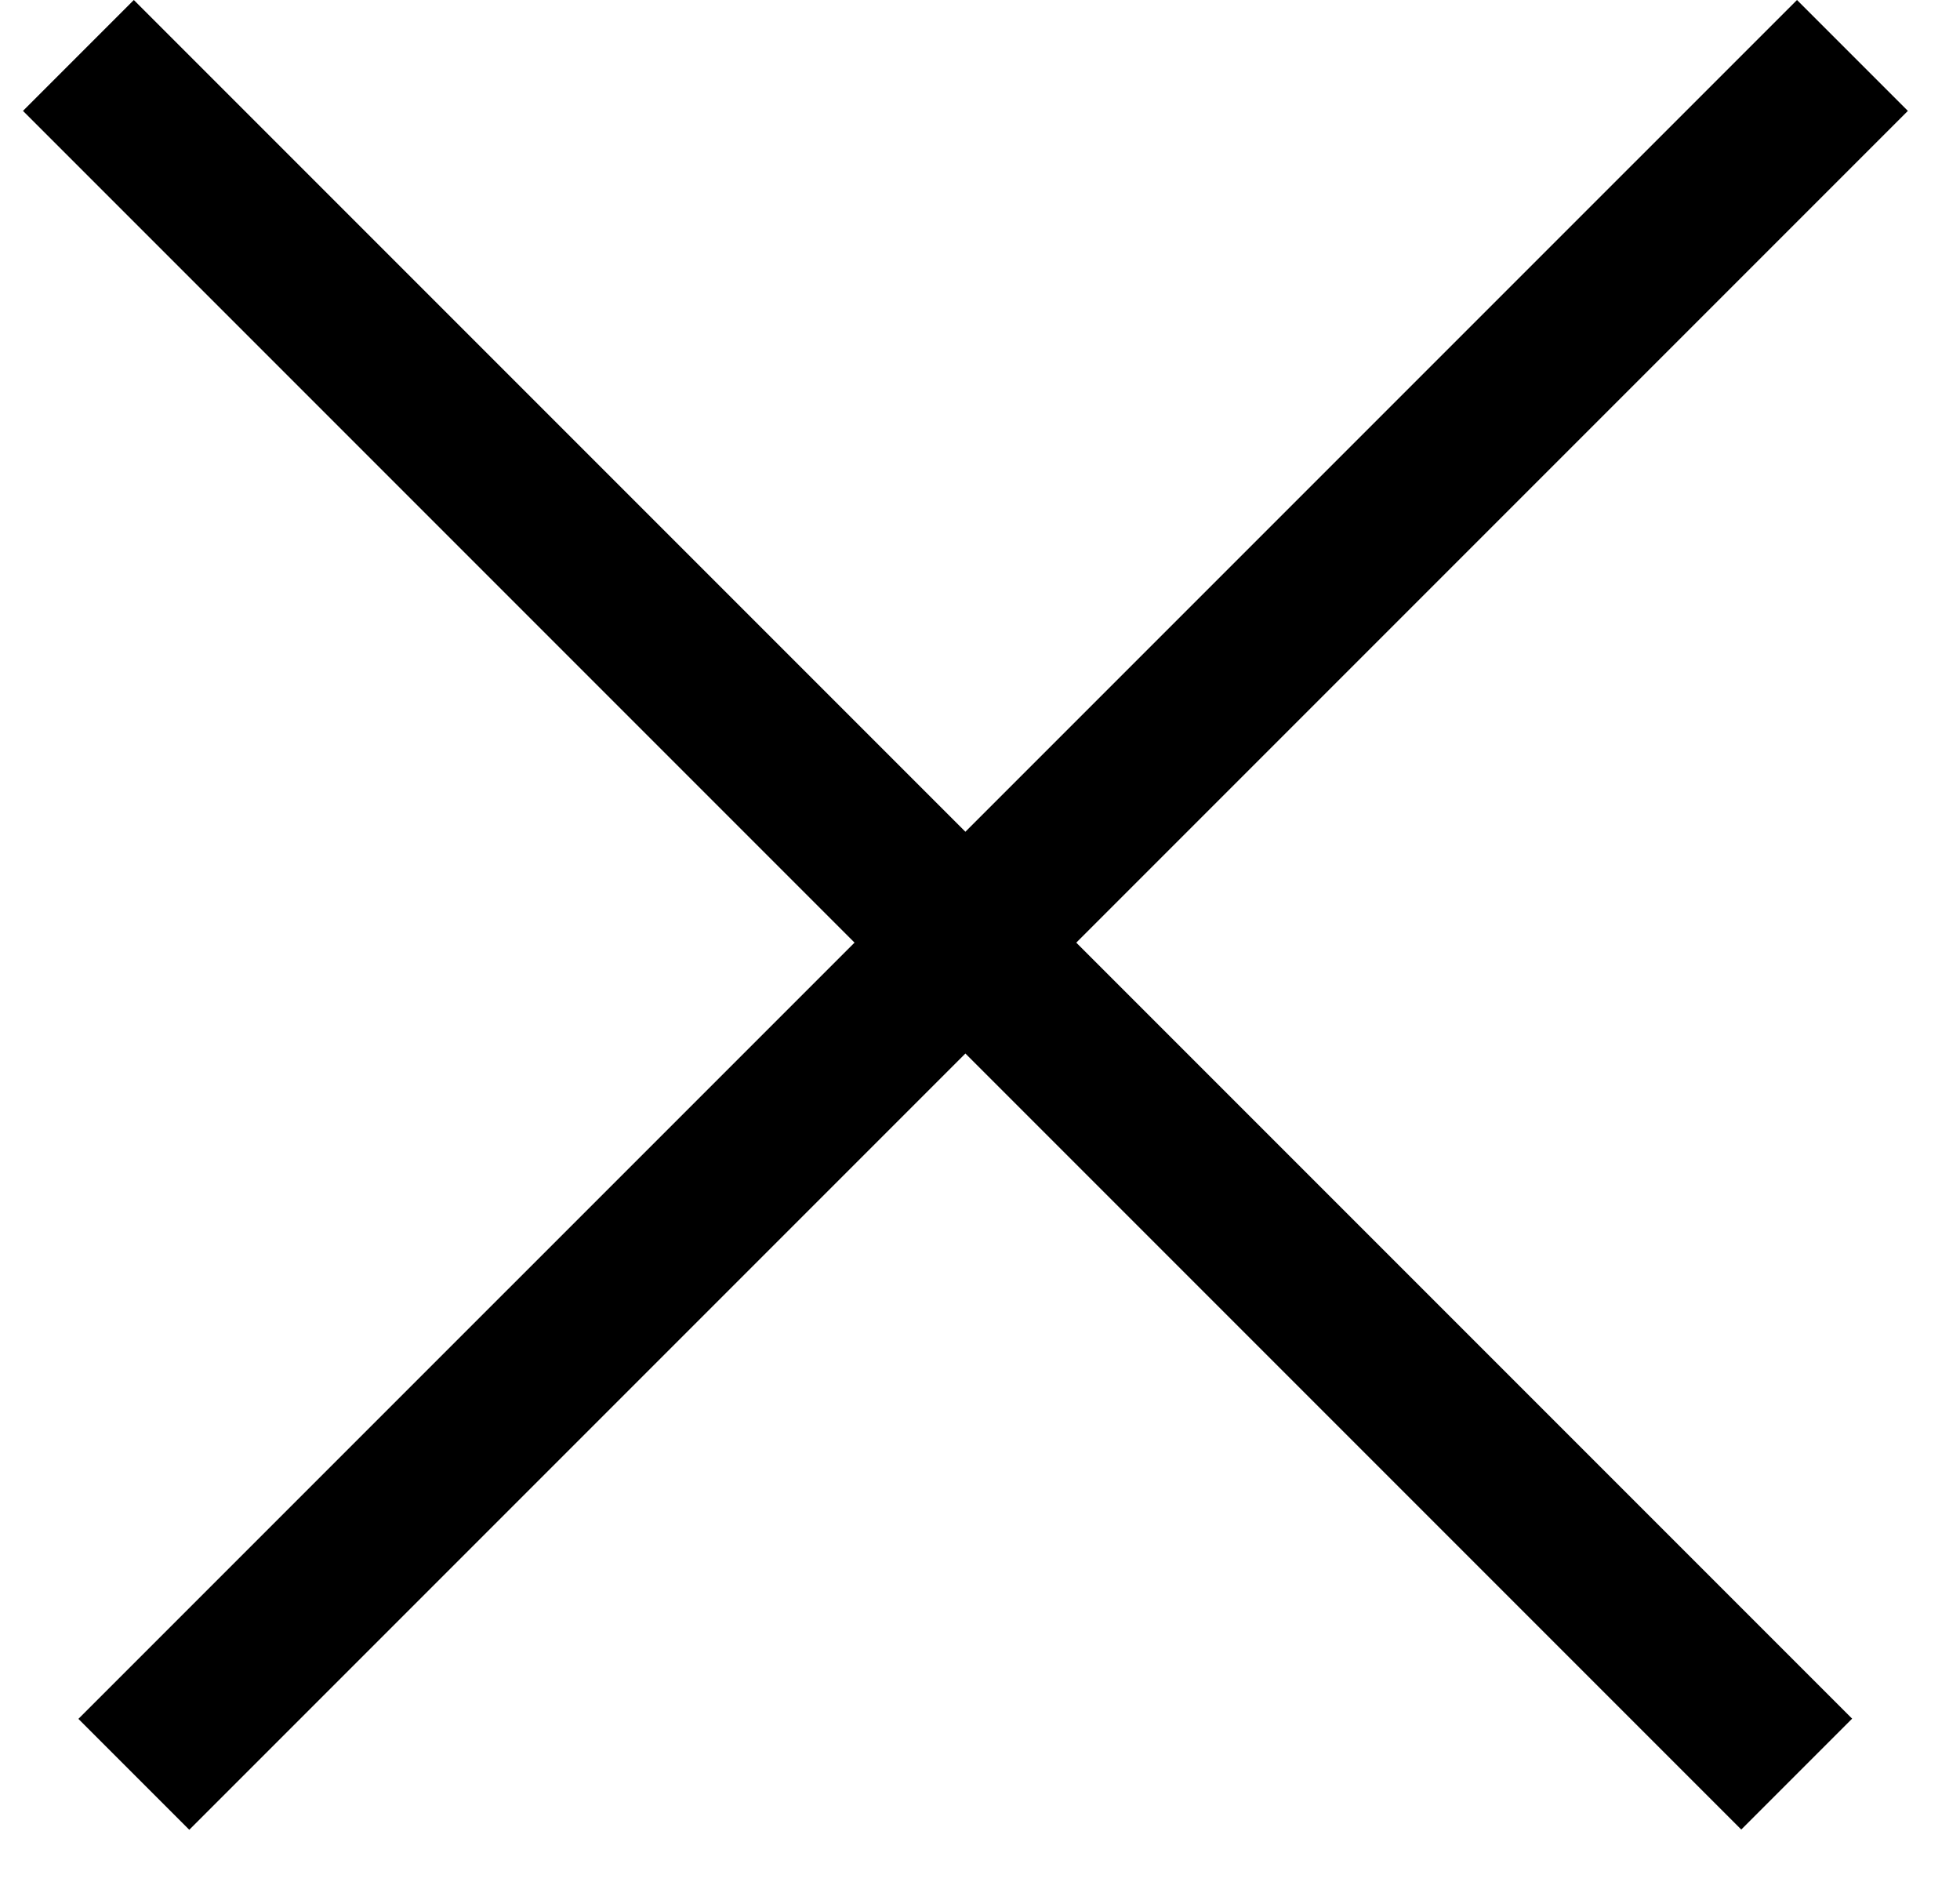
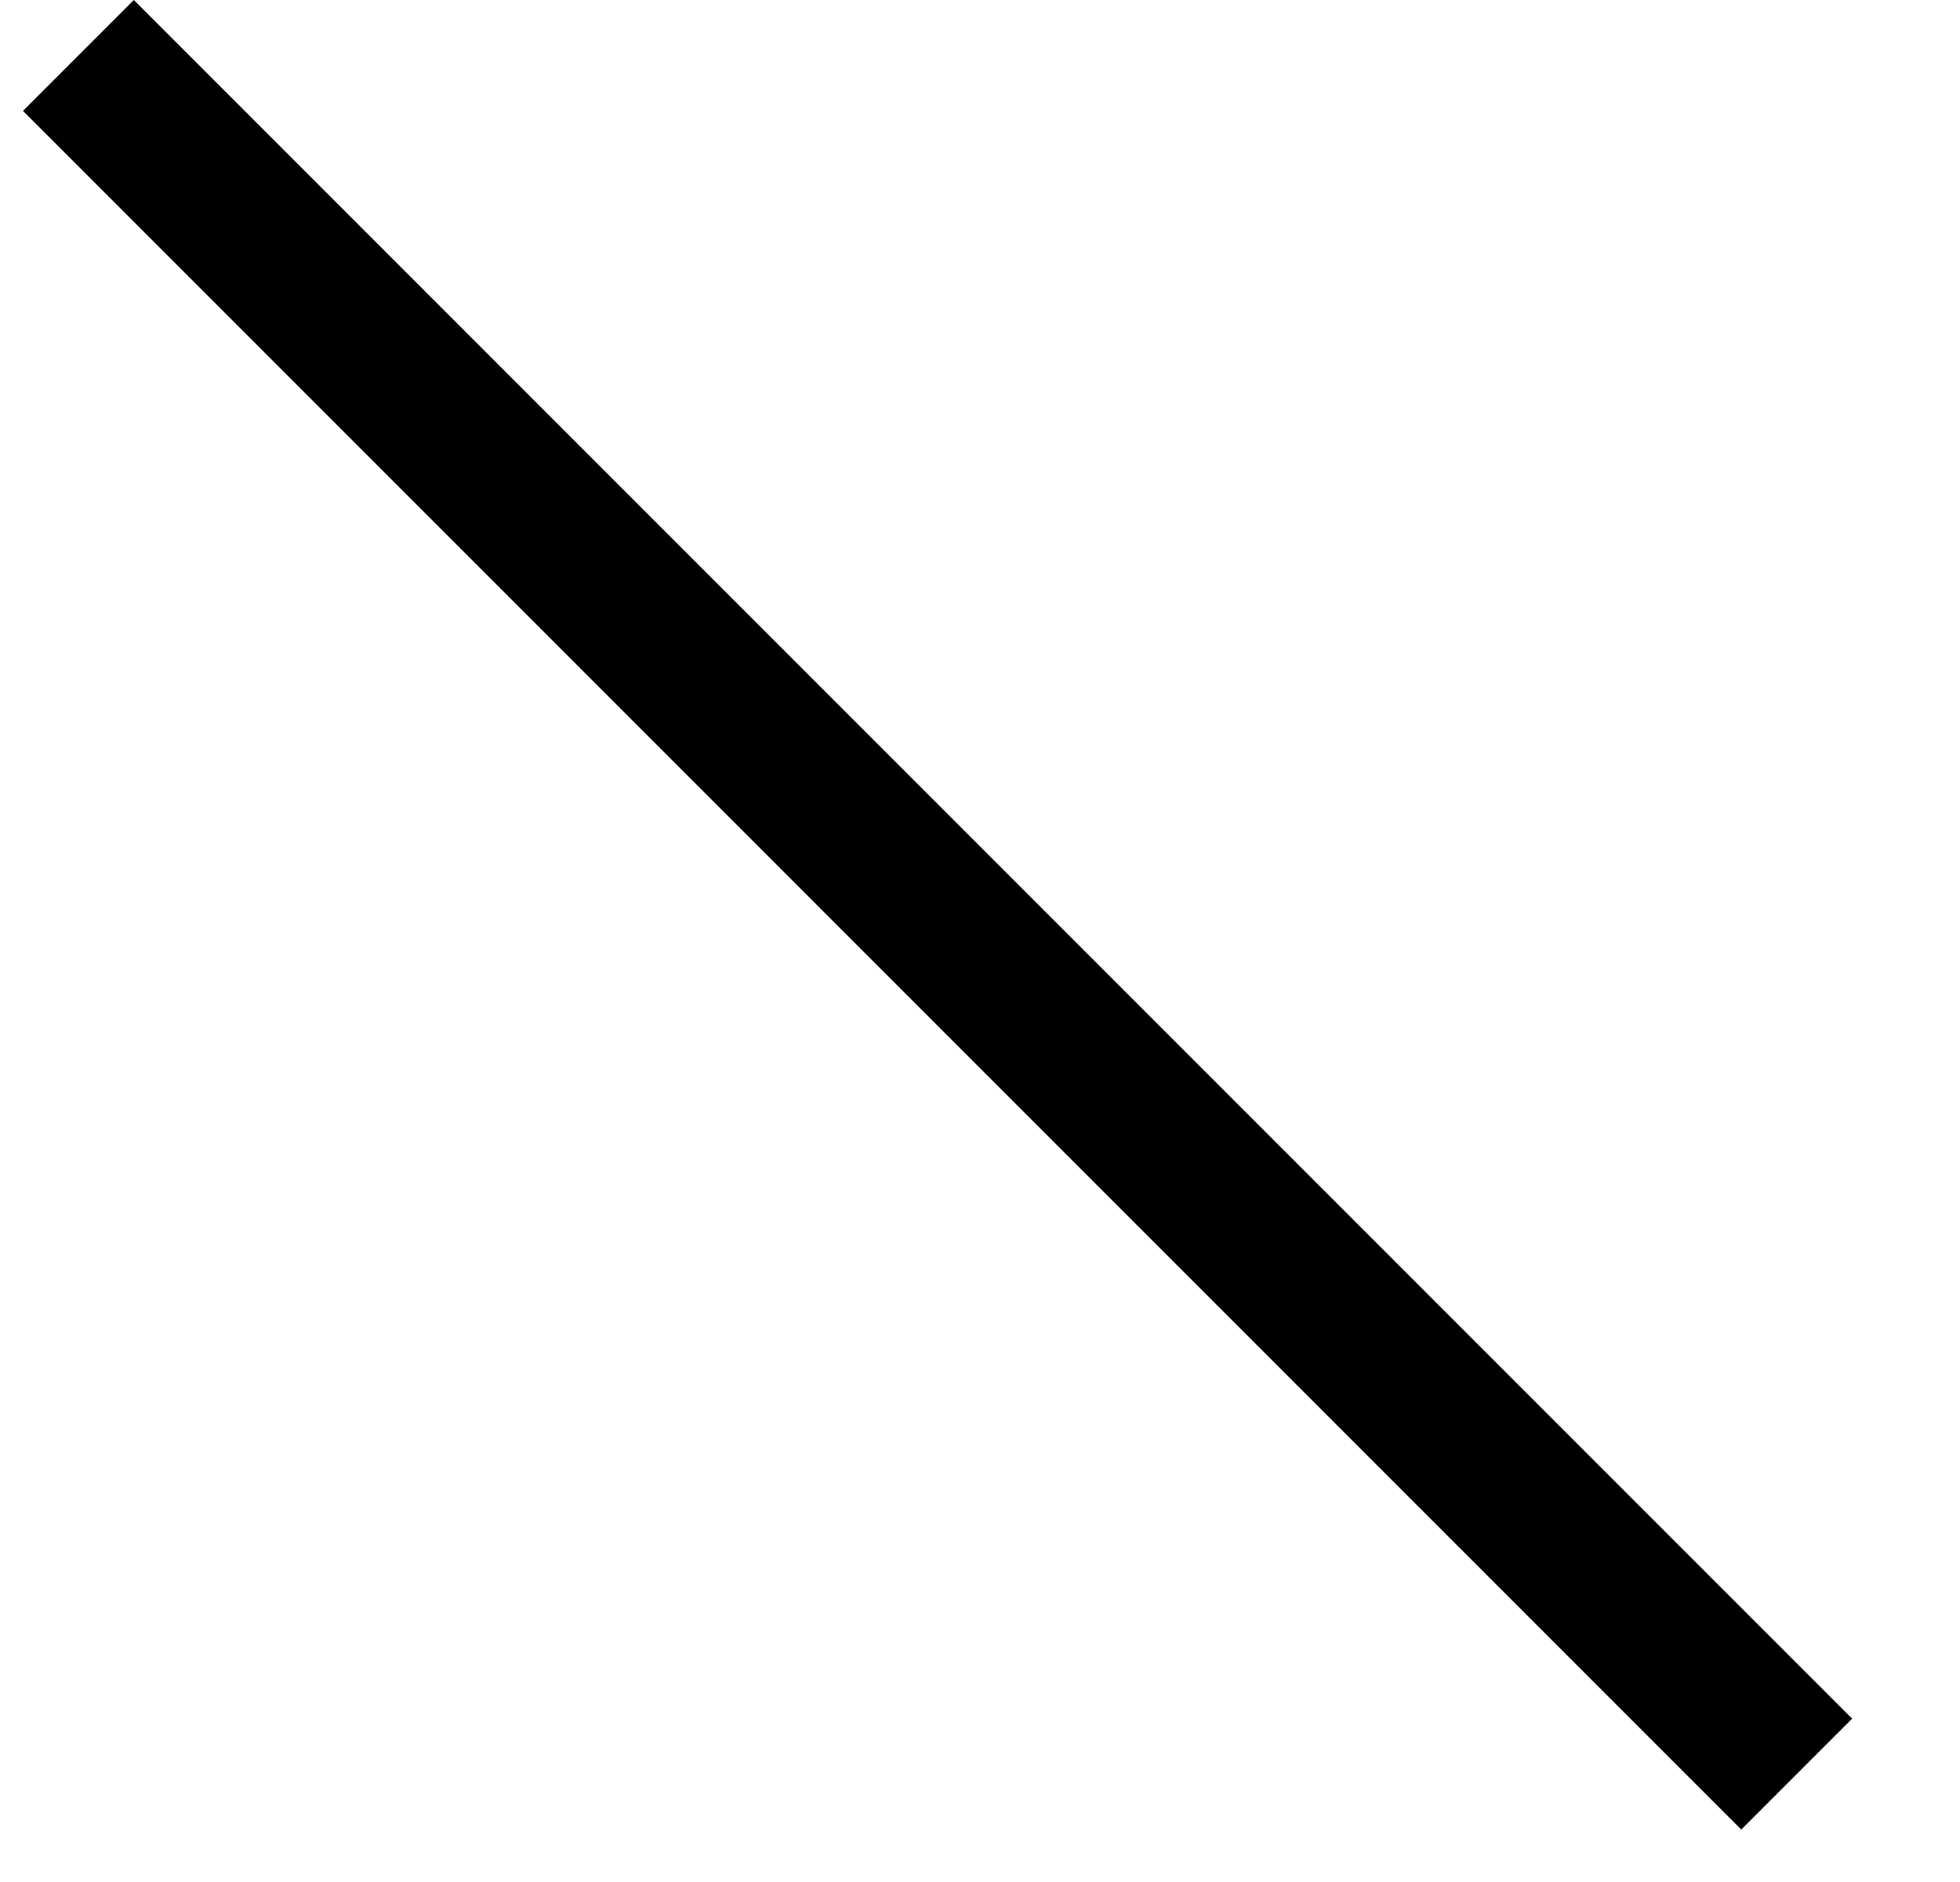
<svg xmlns="http://www.w3.org/2000/svg" width="25" height="24" viewBox="0 0 25 24" fill="none">
  <line y1="-1" x2="31" y2="-1" transform="matrix(0.707 0.707 0.707 -0.707 1.707 0)" stroke="black" stroke-width="2" />
-   <line x1="23.628" y1="0.707" x2="1.707" y2="22.627" stroke="black" stroke-width="2" />
</svg>